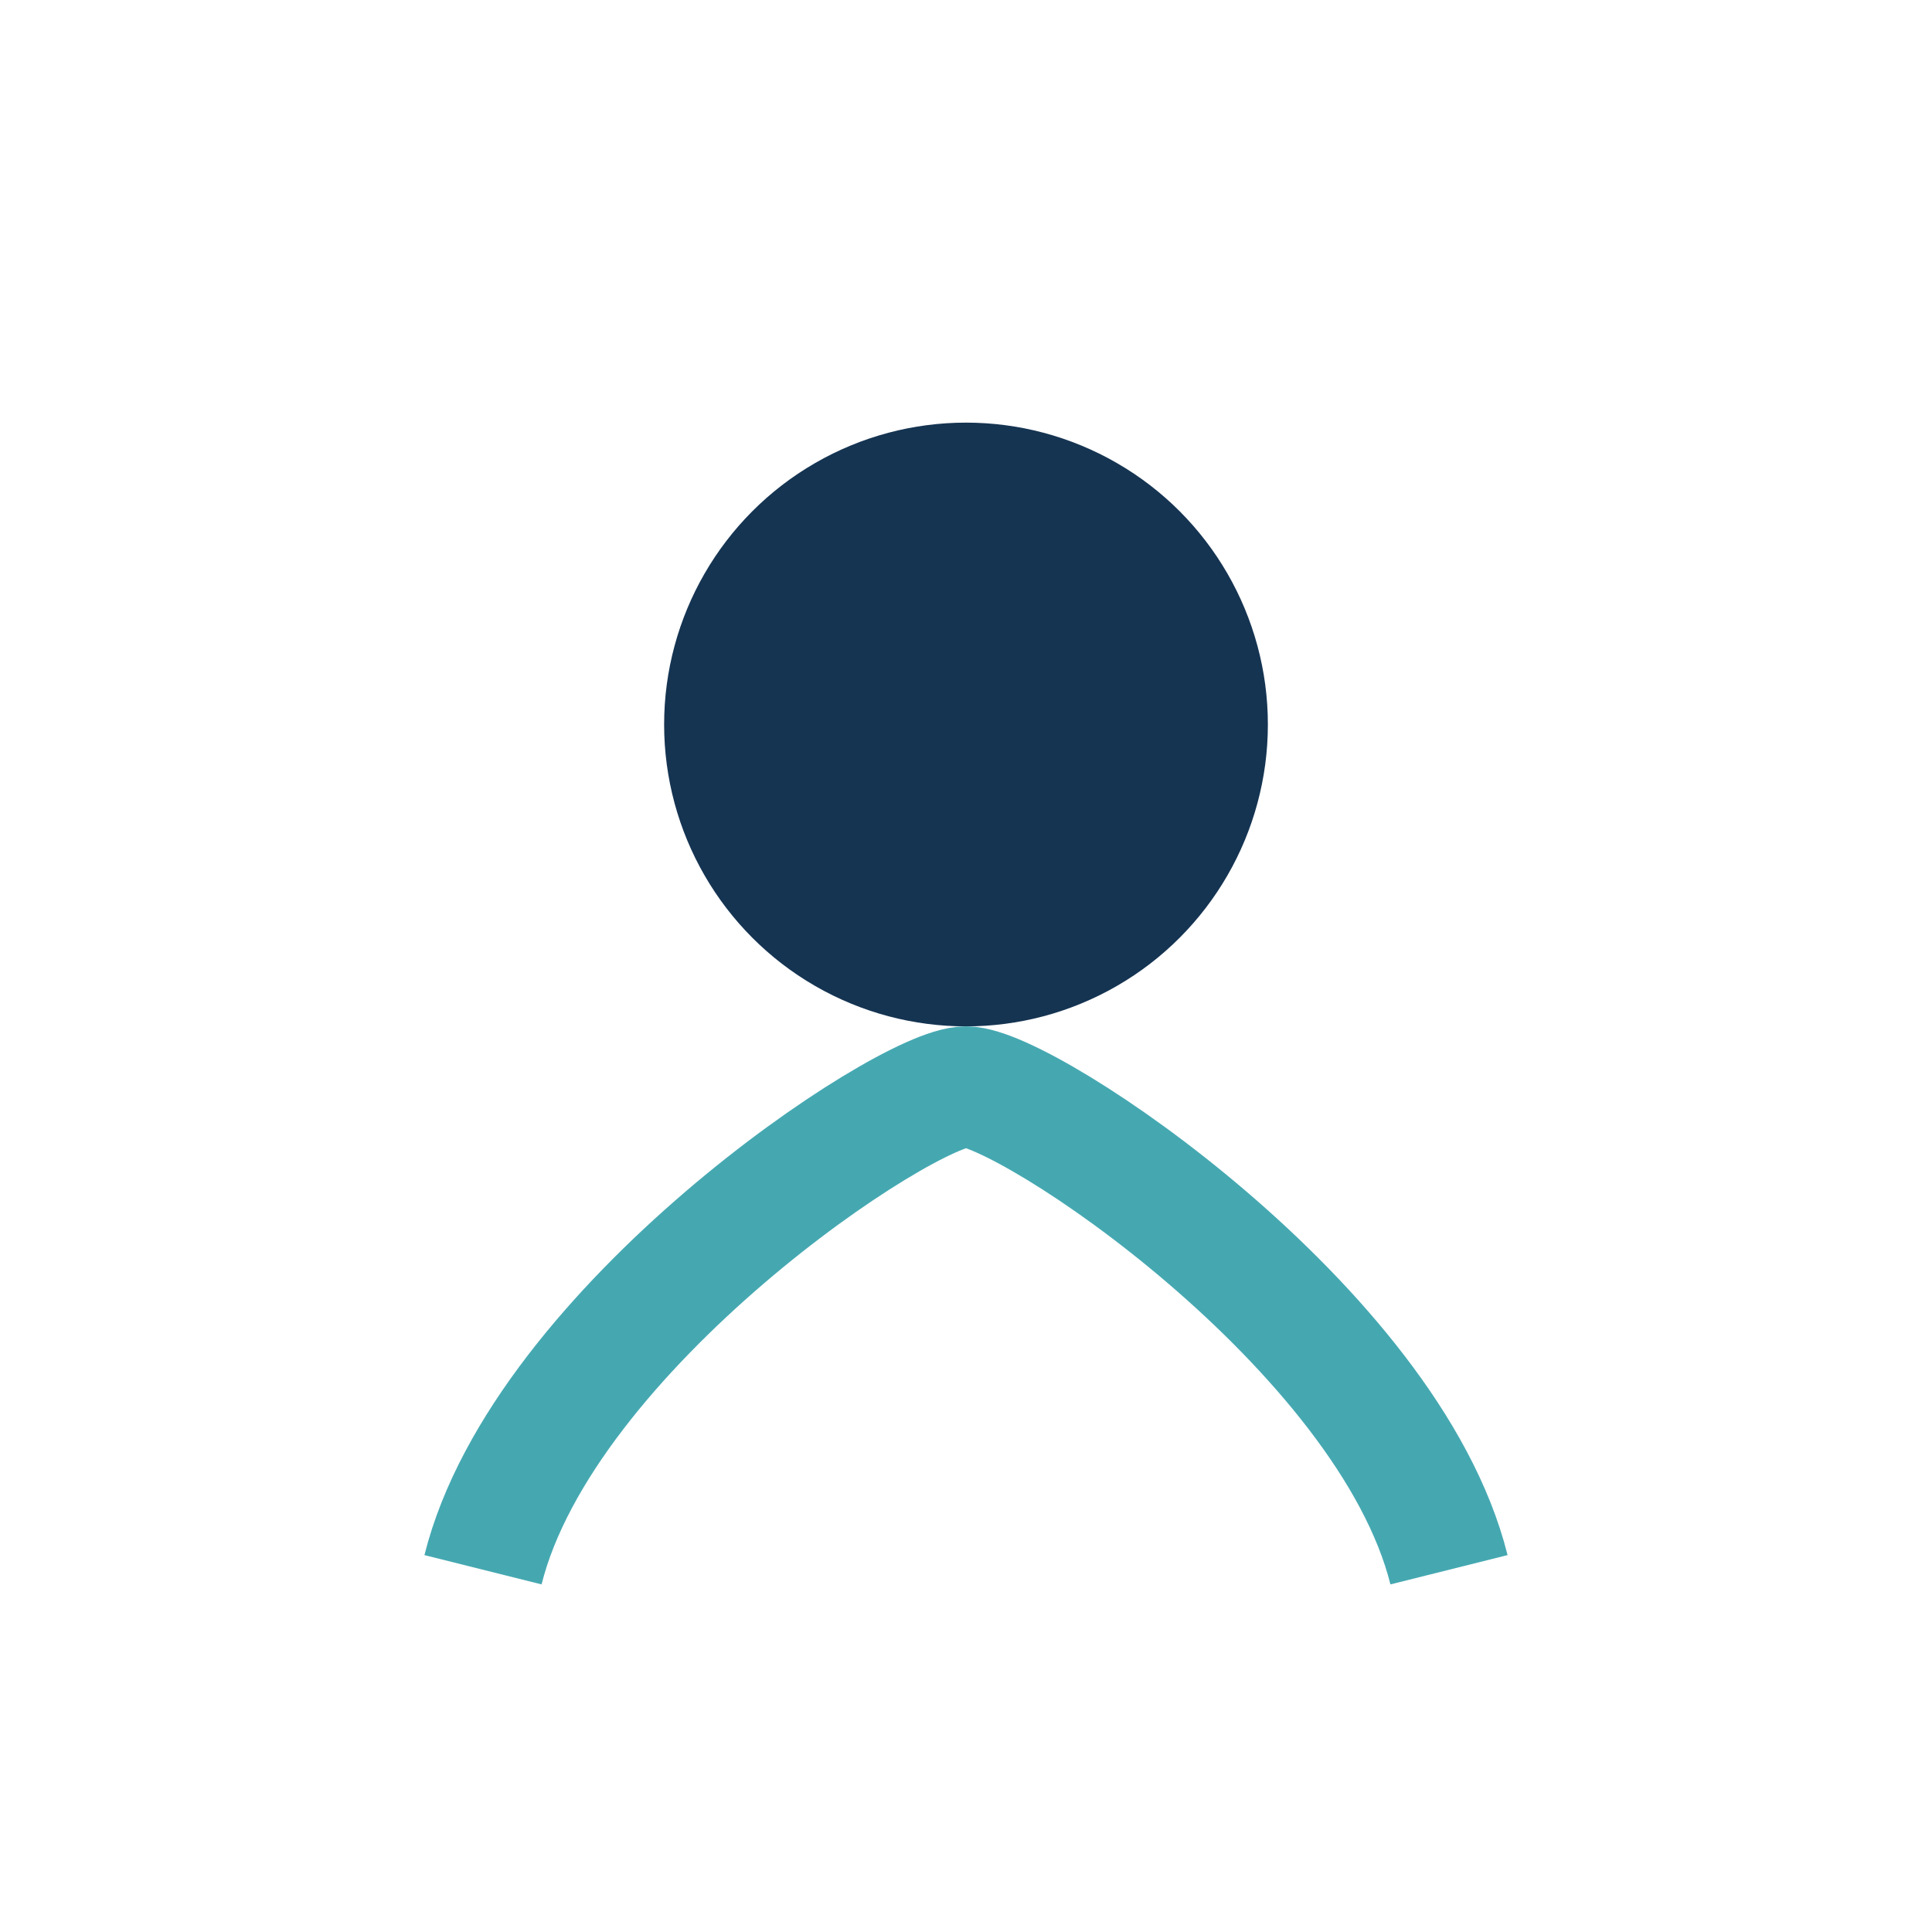
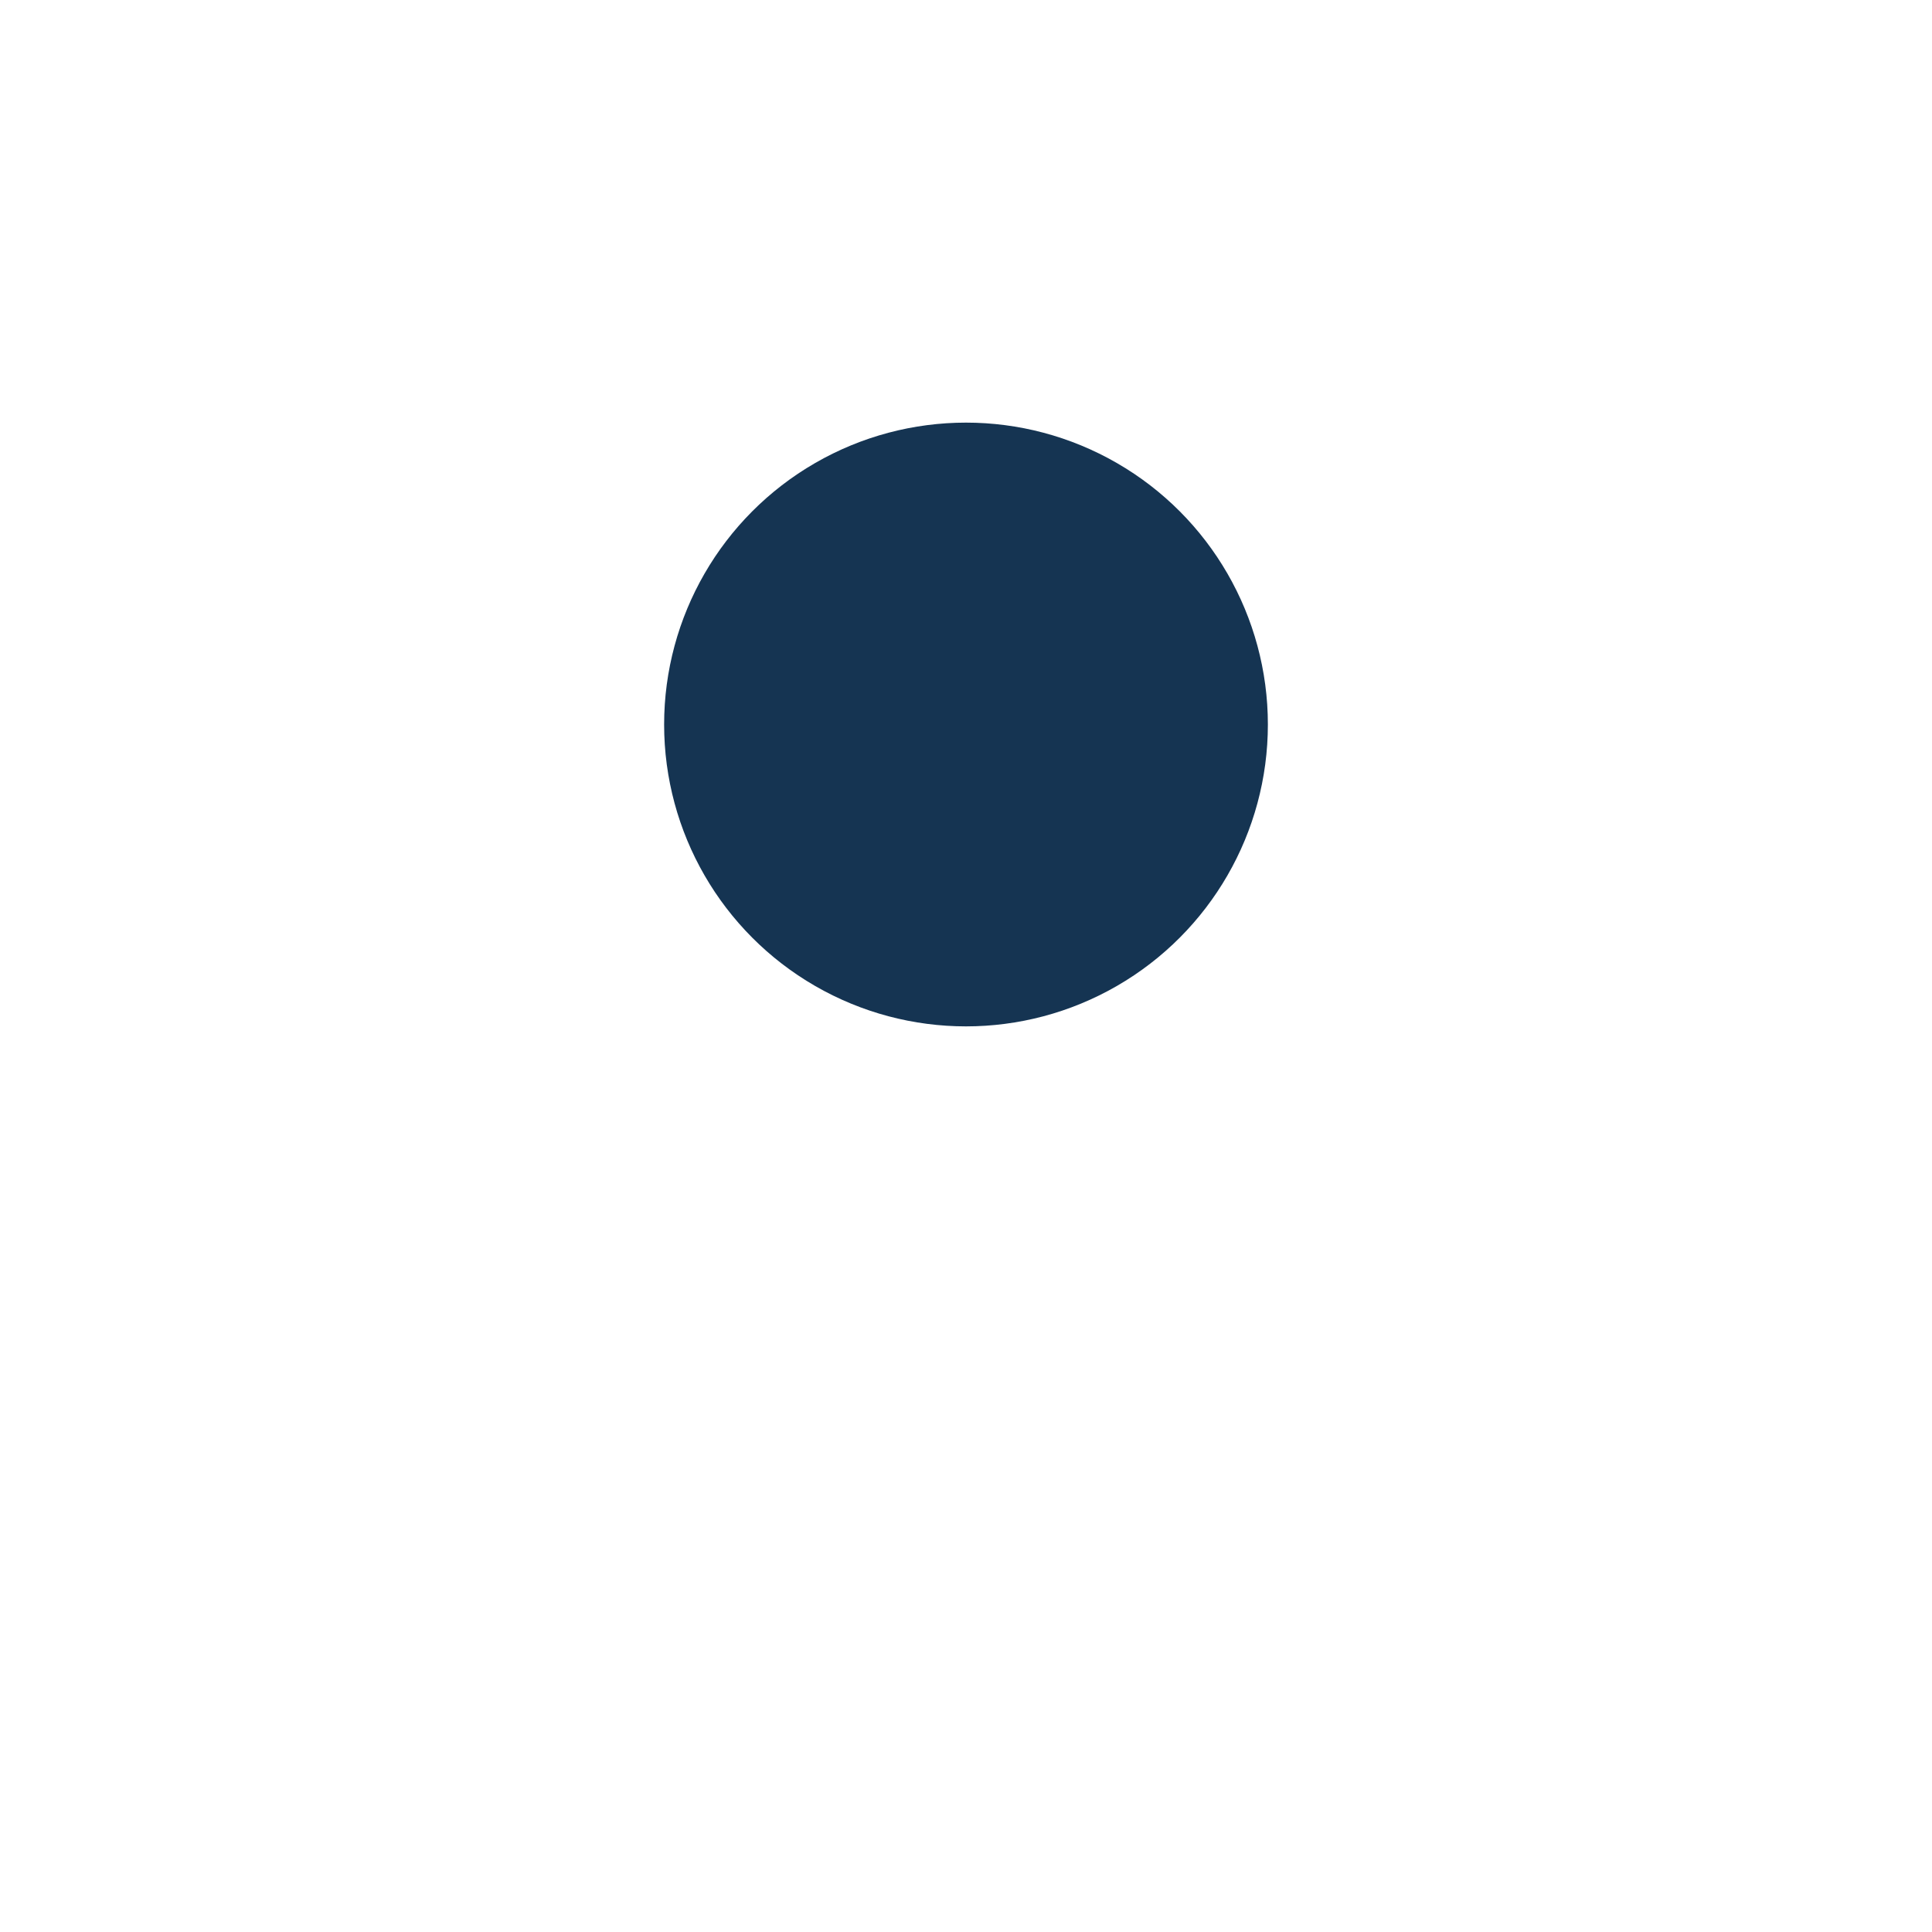
<svg xmlns="http://www.w3.org/2000/svg" width="32" height="32" viewBox="0 0 32 32">
  <circle cx="16" cy="12" r="5" fill="#153452" />
-   <path d="M8 26c1-4 7-8 8-8s7 4 8 8" fill="none" stroke="#45A8B1" stroke-width="2" />
</svg>